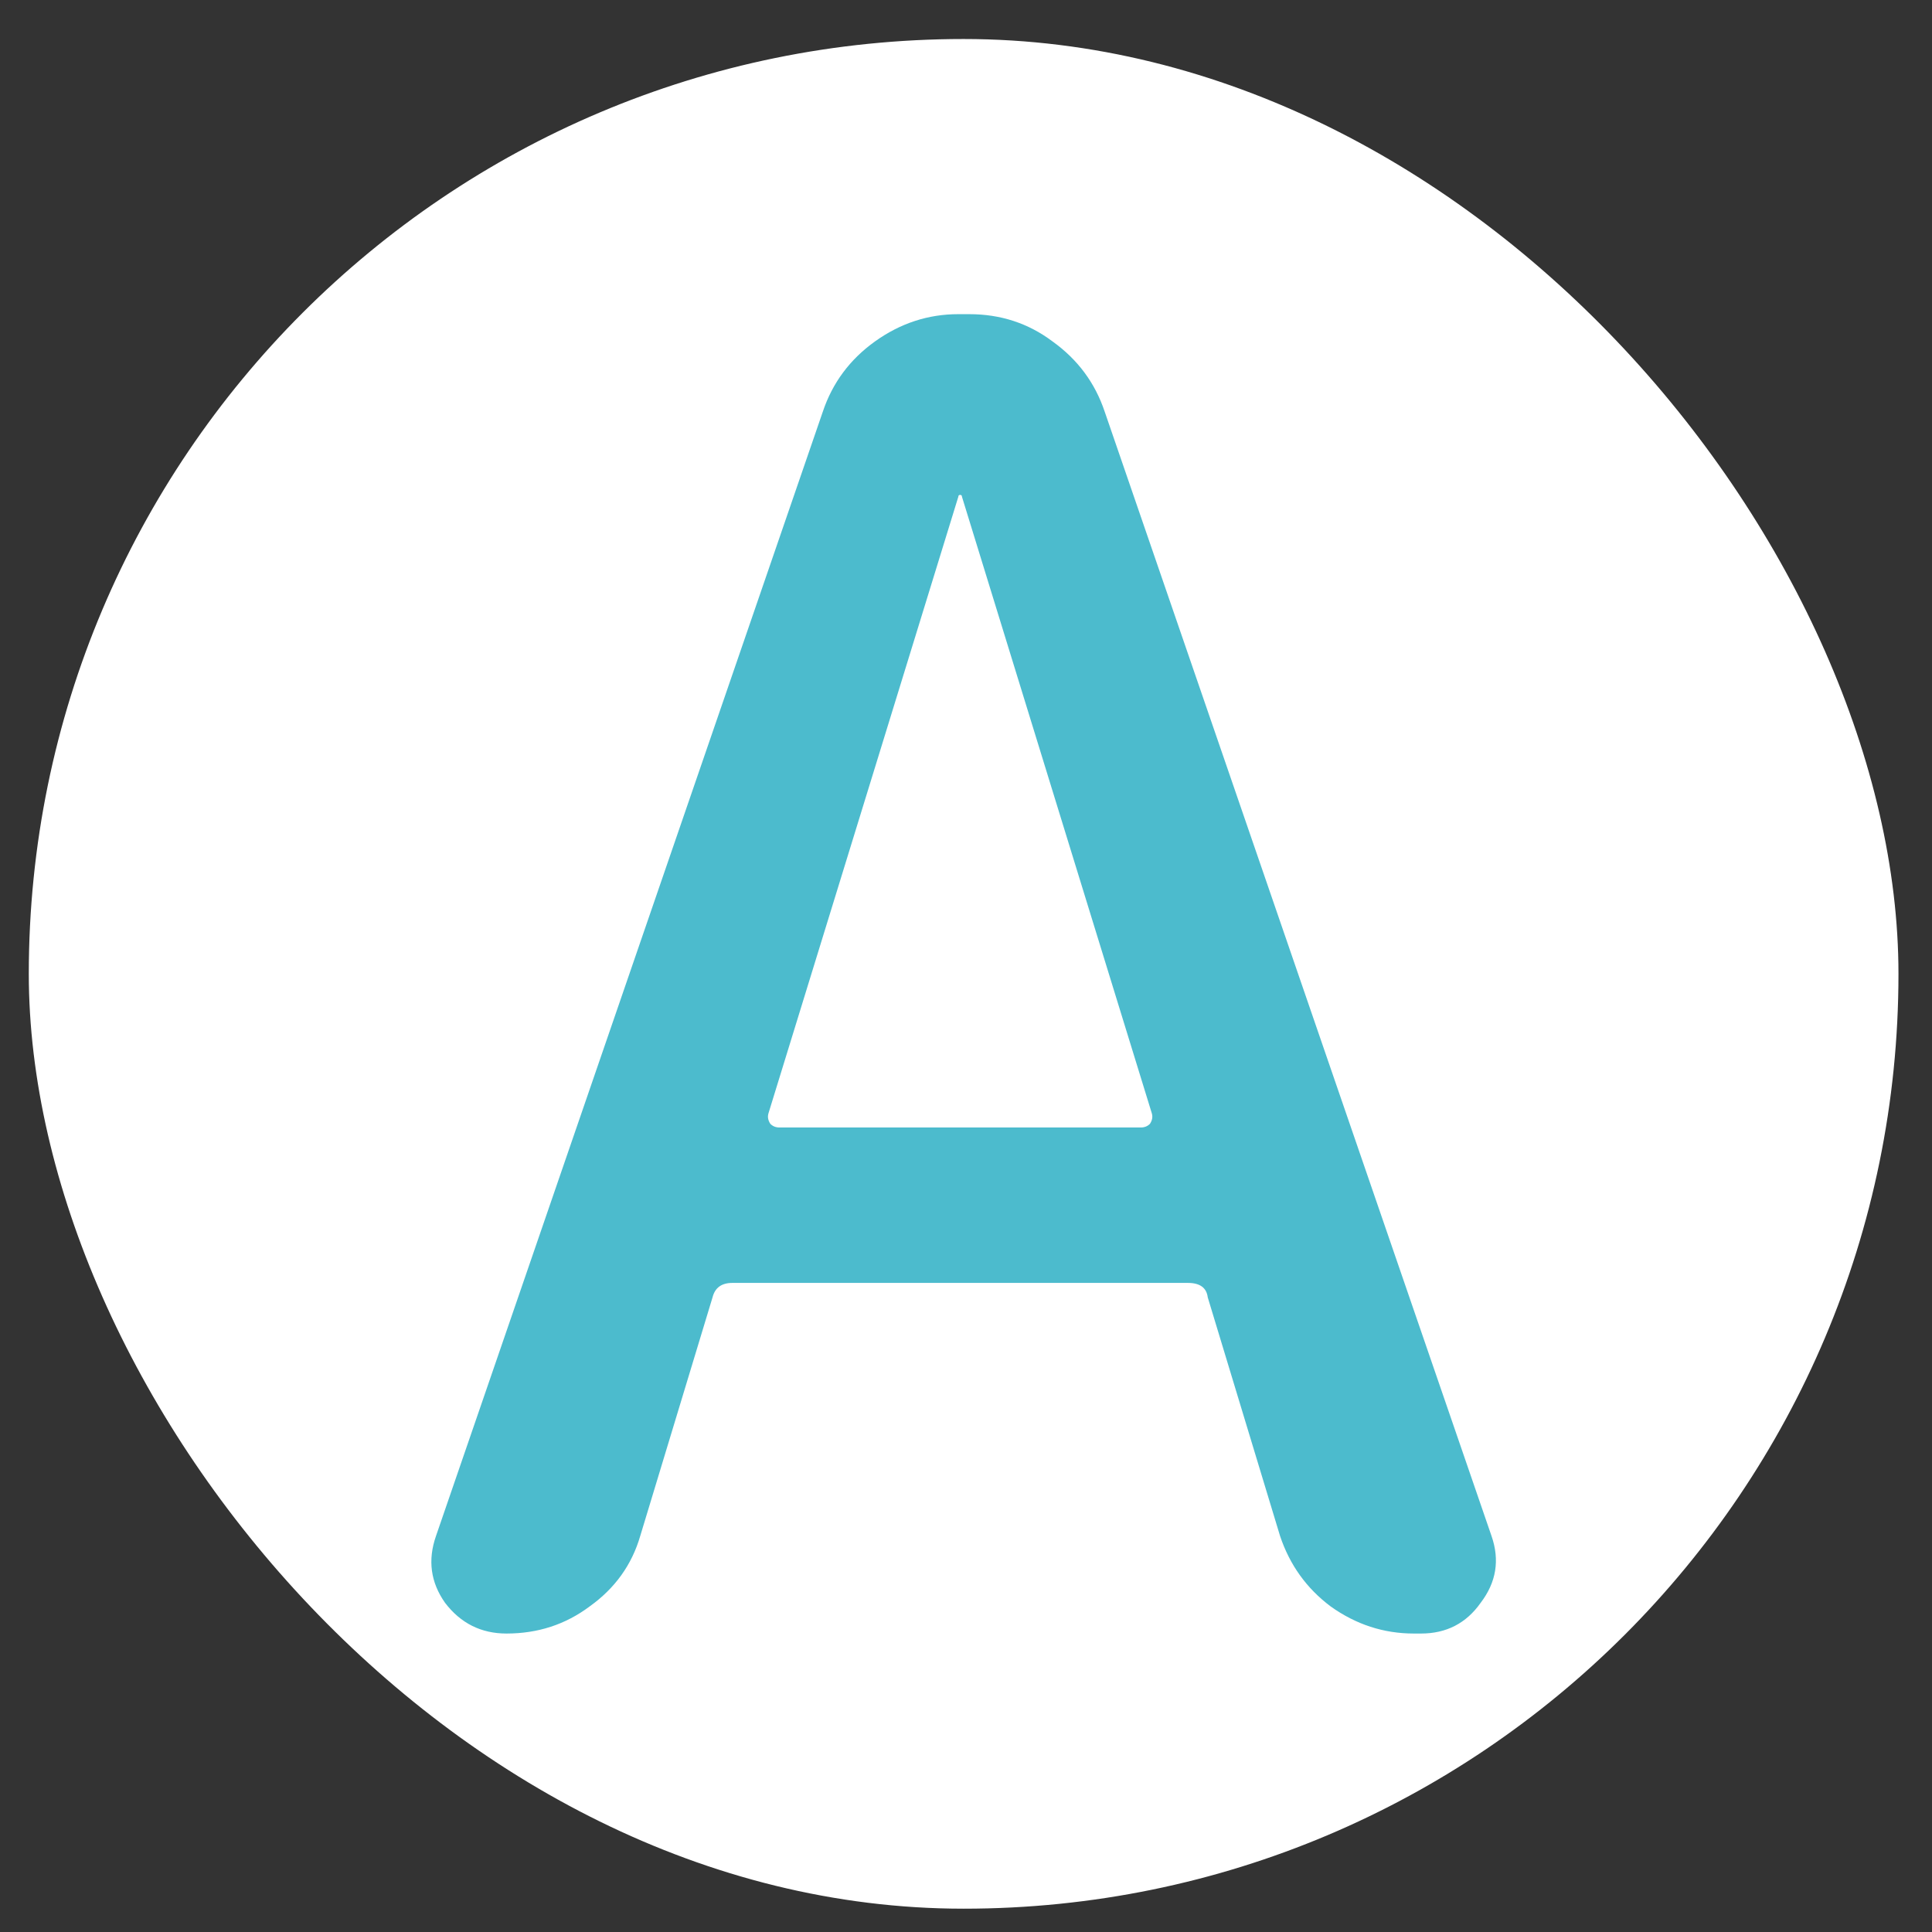
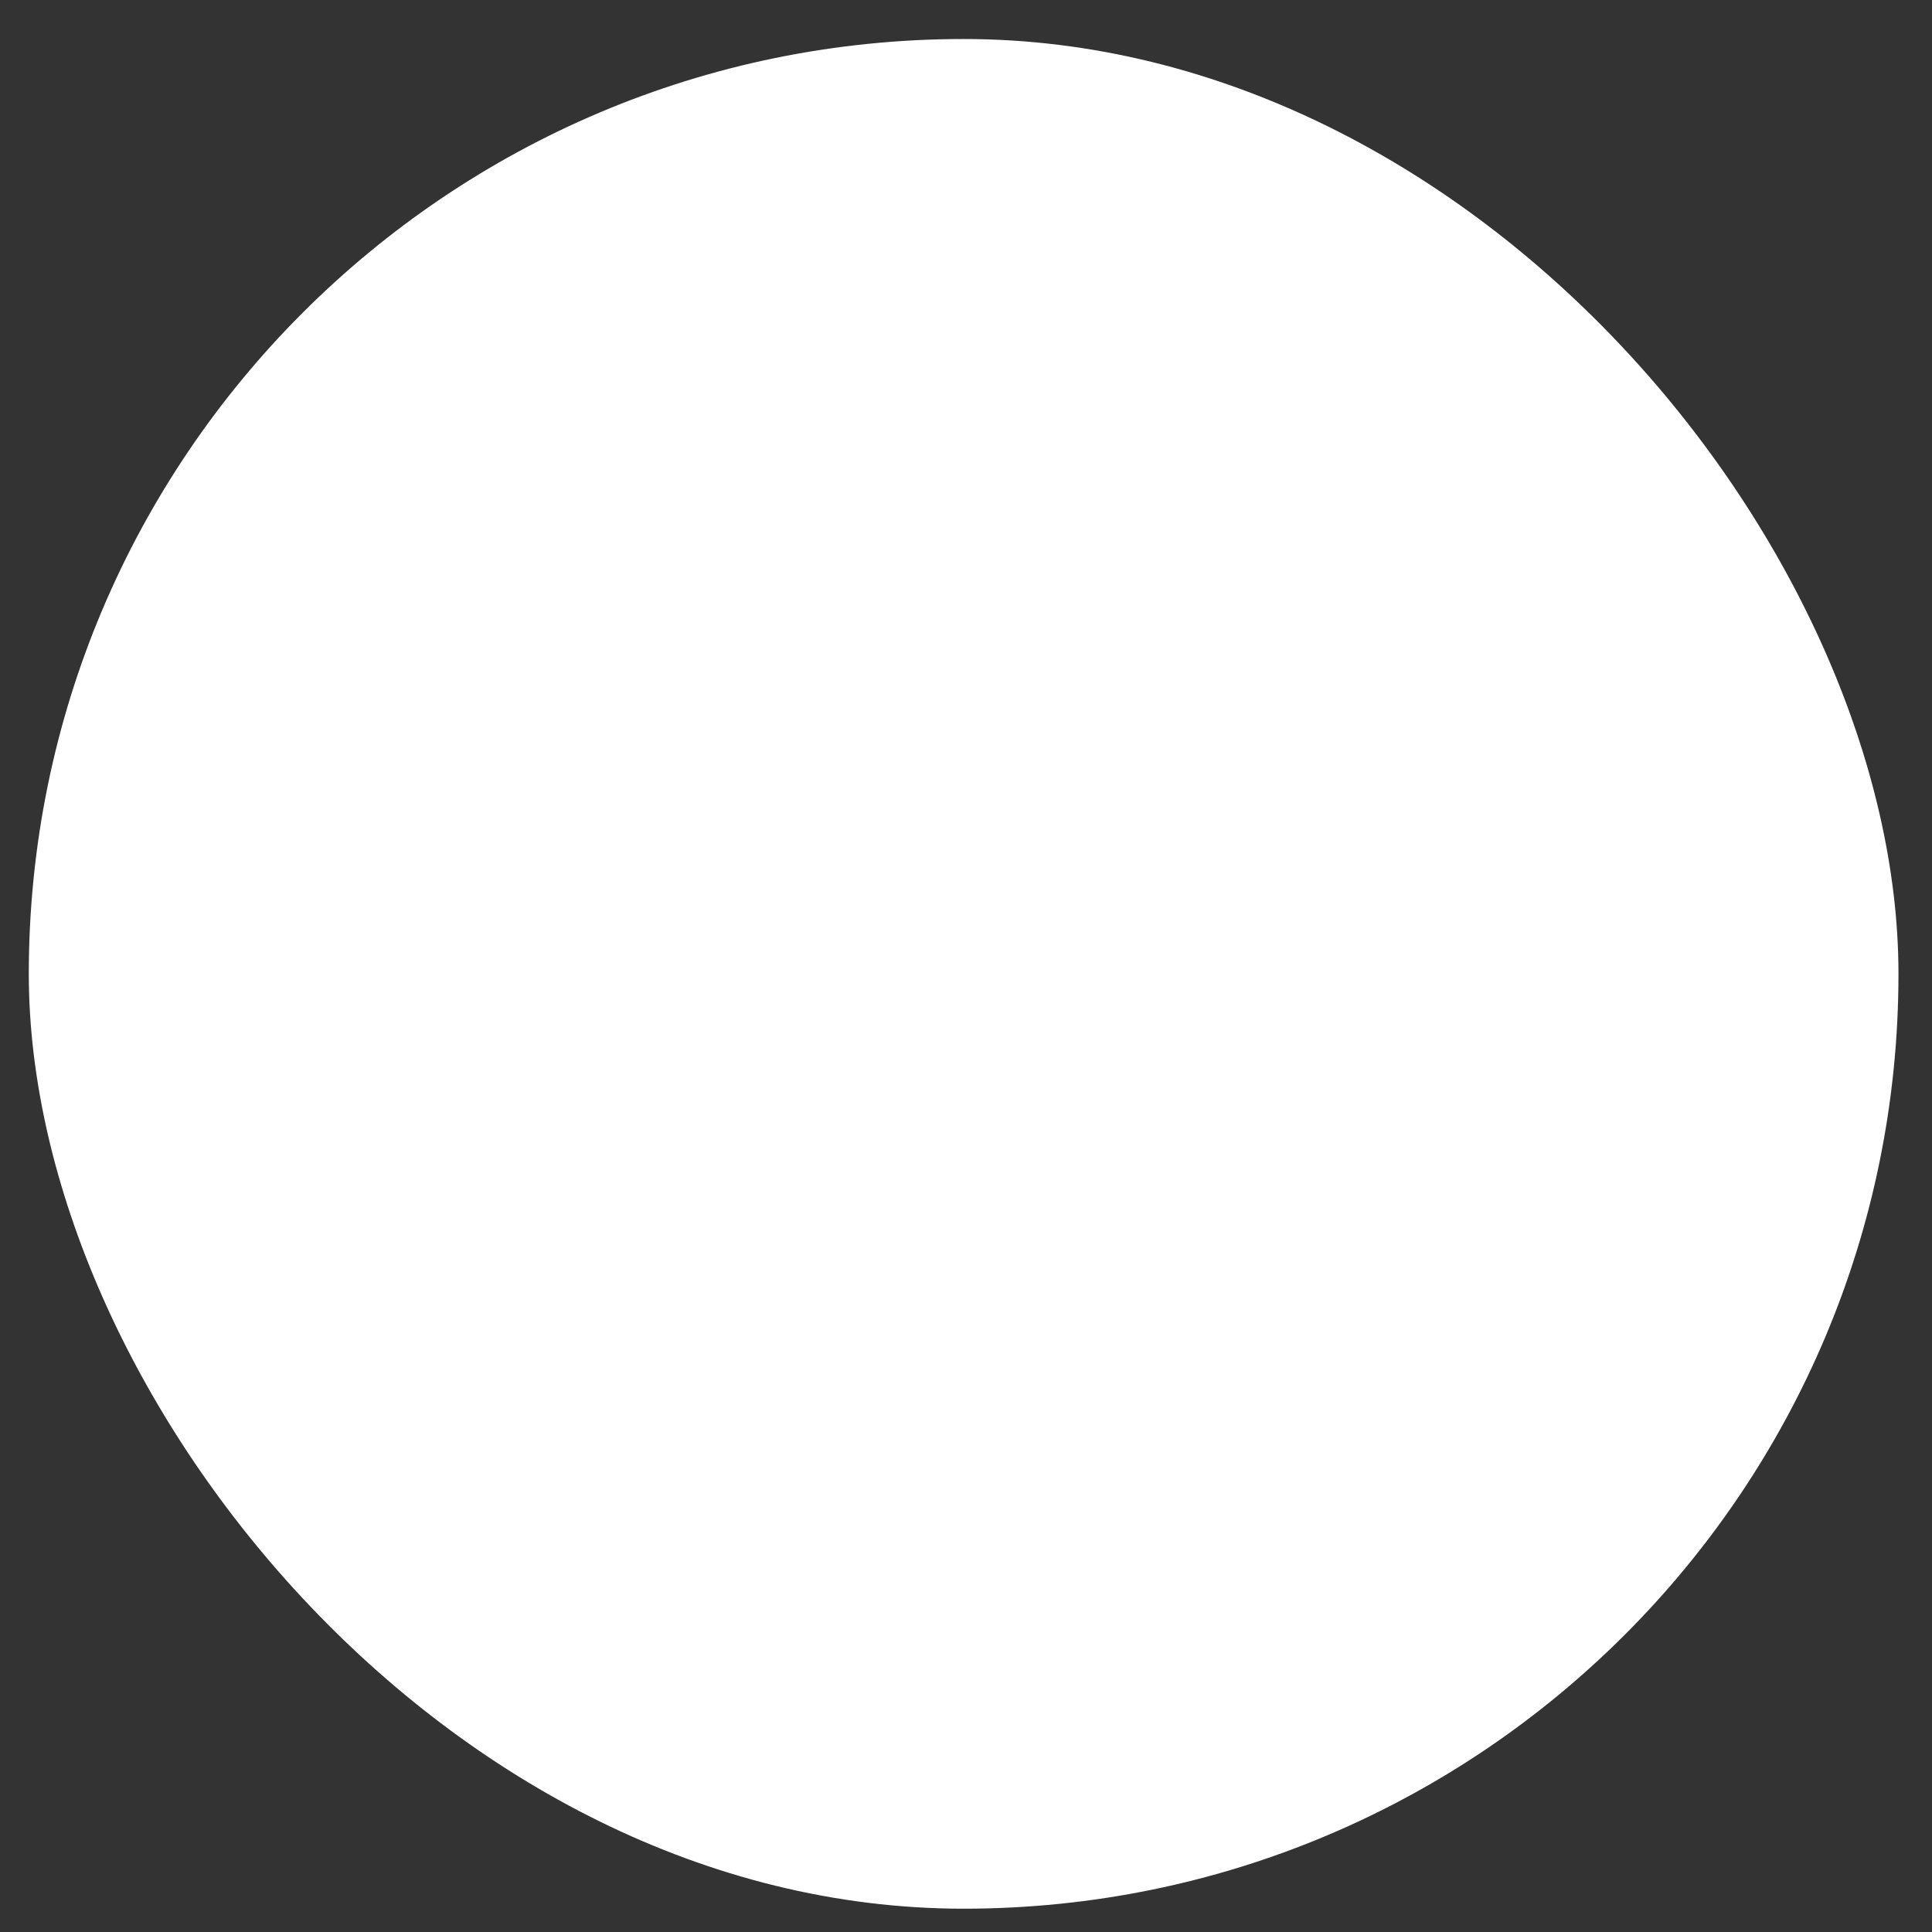
<svg xmlns="http://www.w3.org/2000/svg" width="31" height="31" viewBox="0 0 31 31" fill="none">
  <rect x="0" y="0" width="31" height="31" fill="#333333" stroke="none" />
  <rect x="0.462" y="0.626" width="30" height="30" rx="15" fill="white" />
-   <path d="M15.377 7.97L12.332 17.859C12.313 17.917 12.322 17.975 12.361 18.033C12.4 18.072 12.448 18.091 12.506 18.091H18.306C18.364 18.091 18.412 18.072 18.451 18.033C18.49 17.975 18.499 17.917 18.48 17.859L15.435 7.97C15.435 7.951 15.425 7.941 15.406 7.941C15.387 7.941 15.377 7.951 15.377 7.97ZM8.127 26.211C7.721 26.211 7.392 26.047 7.141 25.718C6.909 25.389 6.861 25.032 6.996 24.645L13.202 6.607C13.357 6.143 13.637 5.766 14.043 5.476C14.449 5.186 14.894 5.041 15.377 5.041H15.551C16.054 5.041 16.498 5.186 16.885 5.476C17.291 5.766 17.571 6.143 17.726 6.607L23.932 24.645C24.067 25.032 24.009 25.389 23.758 25.718C23.526 26.047 23.207 26.211 22.801 26.211H22.685C22.202 26.211 21.757 26.066 21.351 25.776C20.964 25.486 20.694 25.109 20.539 24.645L19.379 20.817C19.36 20.662 19.253 20.585 19.06 20.585H11.752C11.578 20.585 11.472 20.662 11.433 20.817L10.273 24.645C10.138 25.109 9.867 25.486 9.461 25.776C9.074 26.066 8.63 26.211 8.127 26.211Z" fill="#4CBBCD" />
</svg>